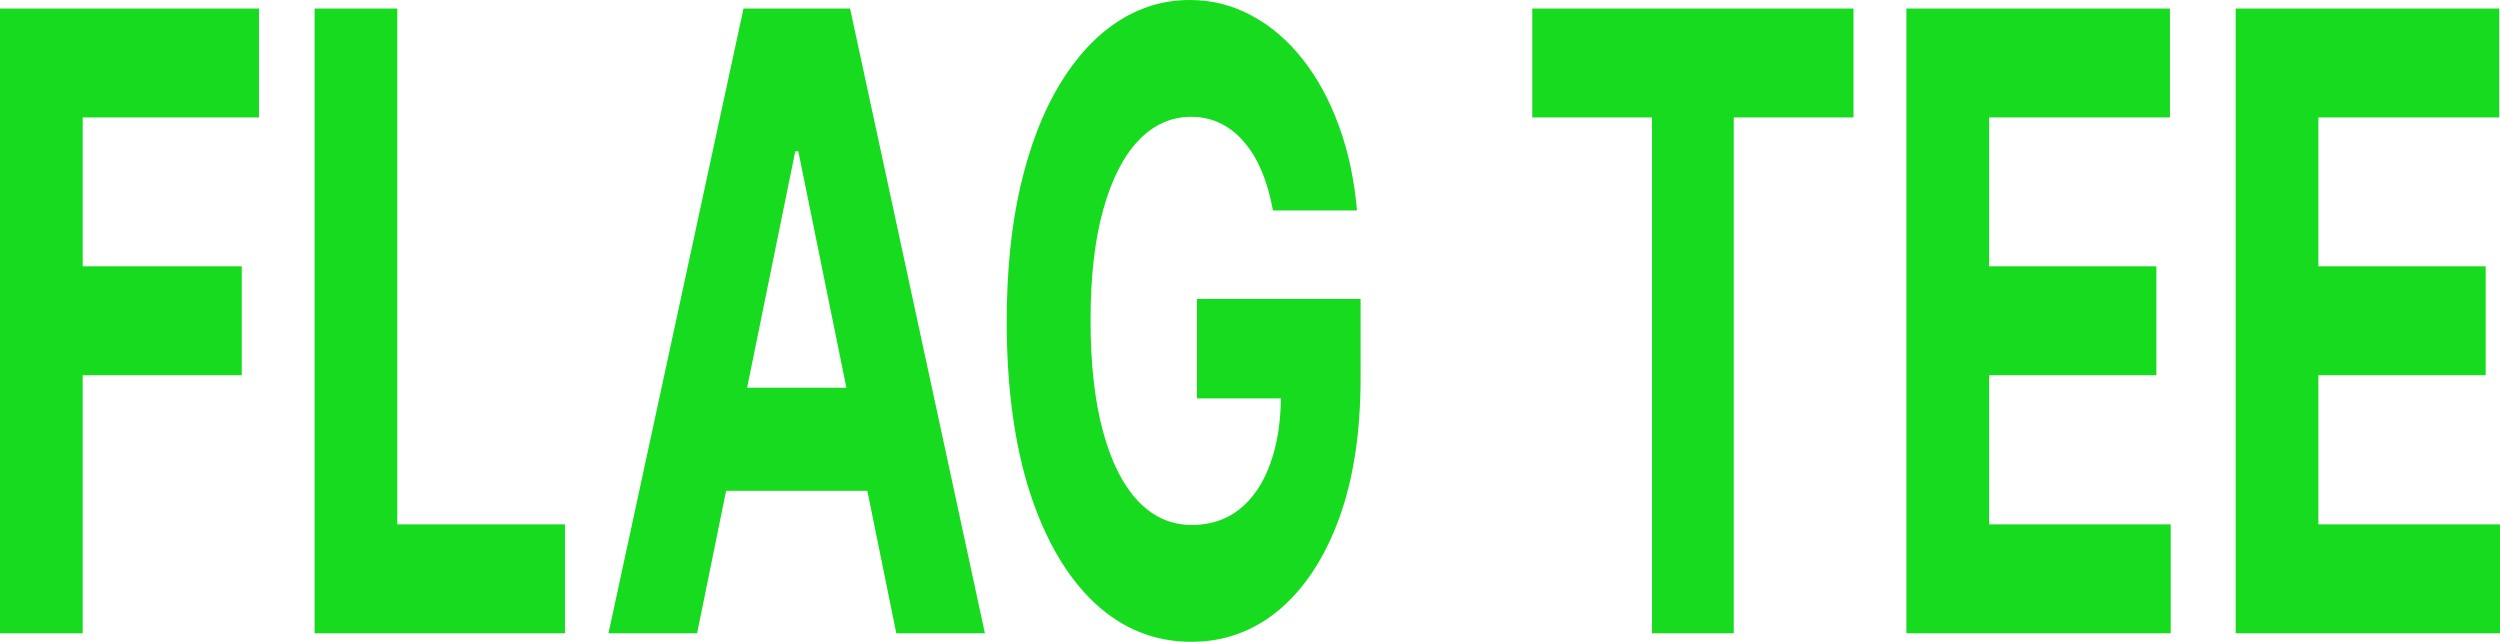
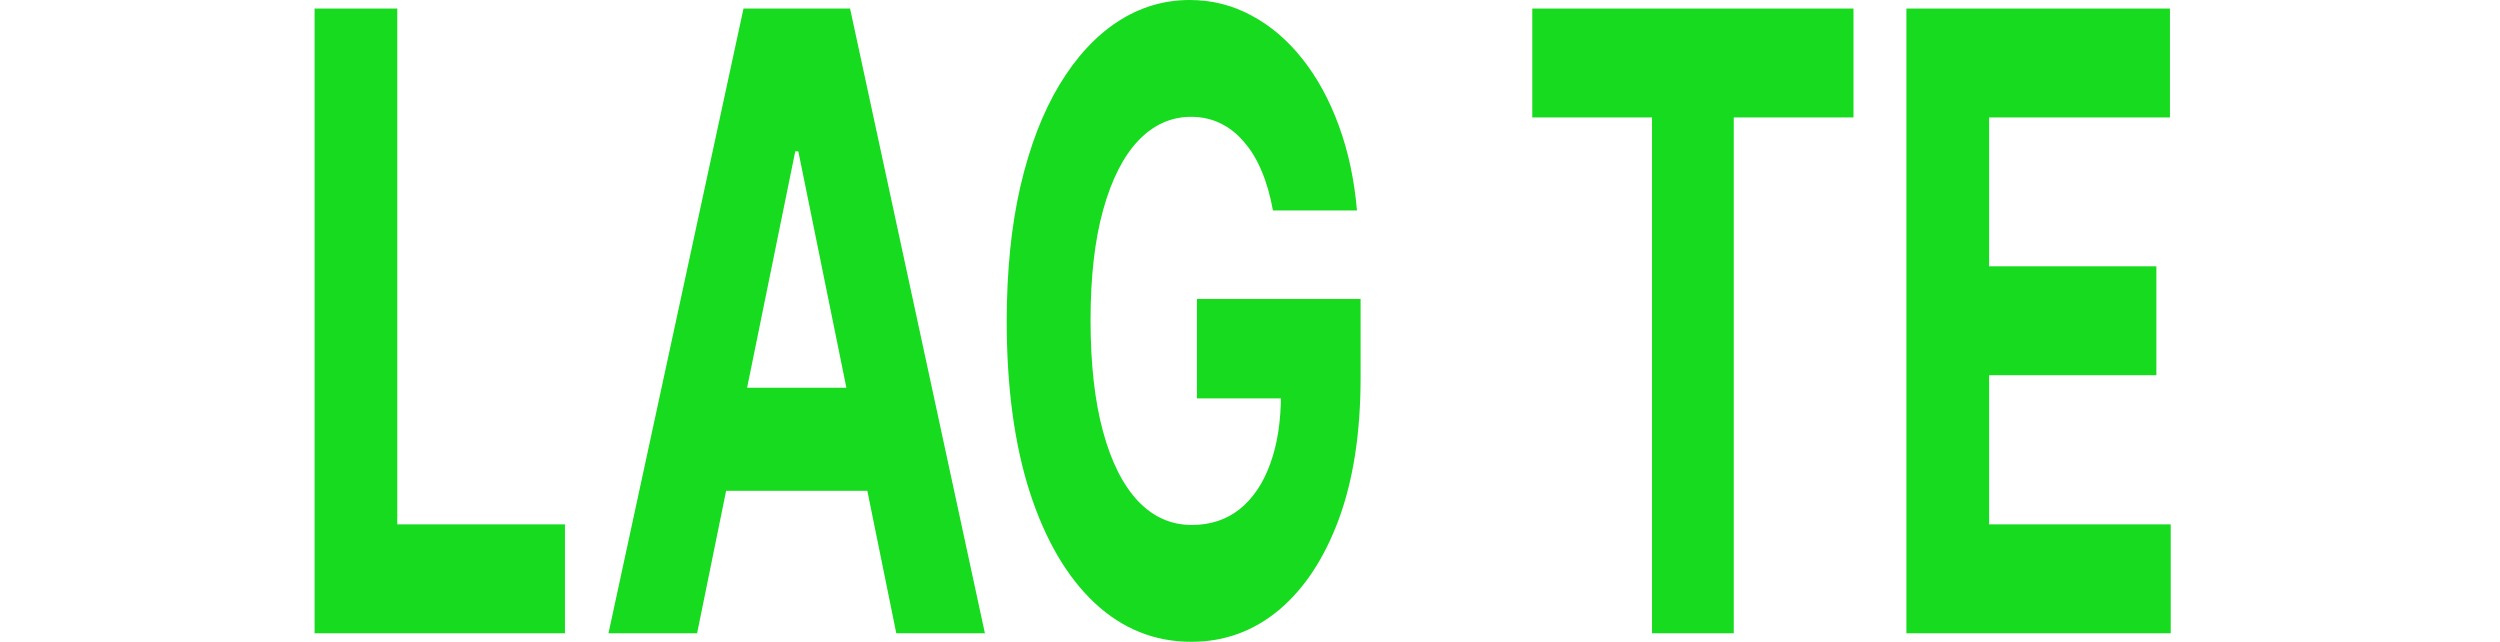
<svg xmlns="http://www.w3.org/2000/svg" width="1562" height="401" viewBox="0 0 1562 401" fill="none">
-   <path d="M1396.86 395.664V5.337H1561.52V73.377H1448.53V166.385H1553.05V234.425H1448.53V327.623H1562V395.664H1396.86Z" fill="#17DB1F" />
  <path d="M1191.12 395.664V5.337H1355.78V73.377H1242.79V166.385H1347.31V234.425H1242.79V327.623H1356.26V395.664H1191.12Z" fill="#17DB1F" />
  <path d="M957.369 73.377V5.337H1158.07V73.377H1083.25V395.664H1032.18V73.377H957.369Z" fill="#17DB1F" />
  <path d="M795.333 131.507C793.663 122.231 791.316 114.036 788.293 106.921C785.271 99.678 781.572 93.579 777.197 88.624C772.901 83.542 767.969 79.666 762.401 76.998C756.912 74.33 750.827 72.996 744.145 72.996C731.656 72.996 720.678 77.951 711.212 87.862C701.826 97.772 694.507 112.194 689.257 131.125C684.007 149.93 681.382 172.928 681.382 200.119C681.382 227.31 683.967 250.434 689.138 269.493C694.308 288.552 701.627 303.101 711.093 313.138C720.559 323.049 731.735 328.004 744.622 328.004C756.315 328.004 766.299 324.701 774.571 318.094C782.924 311.359 789.288 301.894 793.663 289.696C798.117 277.498 800.345 263.077 800.345 246.432L810.845 248.91H747.844V186.778H850.102V235.95C850.102 270.256 845.567 299.734 836.499 324.383C827.431 348.906 814.942 367.837 799.032 381.179C783.123 394.393 764.907 401 744.383 401C721.474 401 701.348 392.932 684.007 376.795C666.666 360.532 653.143 337.47 643.438 307.611C633.813 277.625 629 242.048 629 200.881C629 169.243 631.864 141.036 637.591 116.259C643.398 91.356 651.512 70.264 661.933 52.984C672.353 35.704 684.484 22.553 698.325 13.532C712.167 4.511 727.161 0 743.309 0C757.151 0 770.037 3.24 781.969 9.72C793.901 16.073 804.481 25.094 813.709 36.784C823.016 48.473 830.613 62.386 836.499 78.523C842.386 94.532 846.164 112.194 847.835 131.507H795.333Z" fill="#17DB1F" />
  <path d="M435.548 395.664H380.184L464.543 5.337H531.124L615.365 395.664H560L498.789 94.532H496.879L435.548 395.664ZM432.088 242.239H562.864V306.658H432.088V242.239Z" fill="#17DB1F" />
  <path d="M196.551 395.664V5.337H248.217V327.623H352.98V395.664H196.551Z" fill="#17DB1F" />
-   <path d="M0 395.664V5.337H161.799V73.377H51.666V166.385H151.06V234.425H51.666V395.664H0Z" fill="#17DB1F" />
</svg>